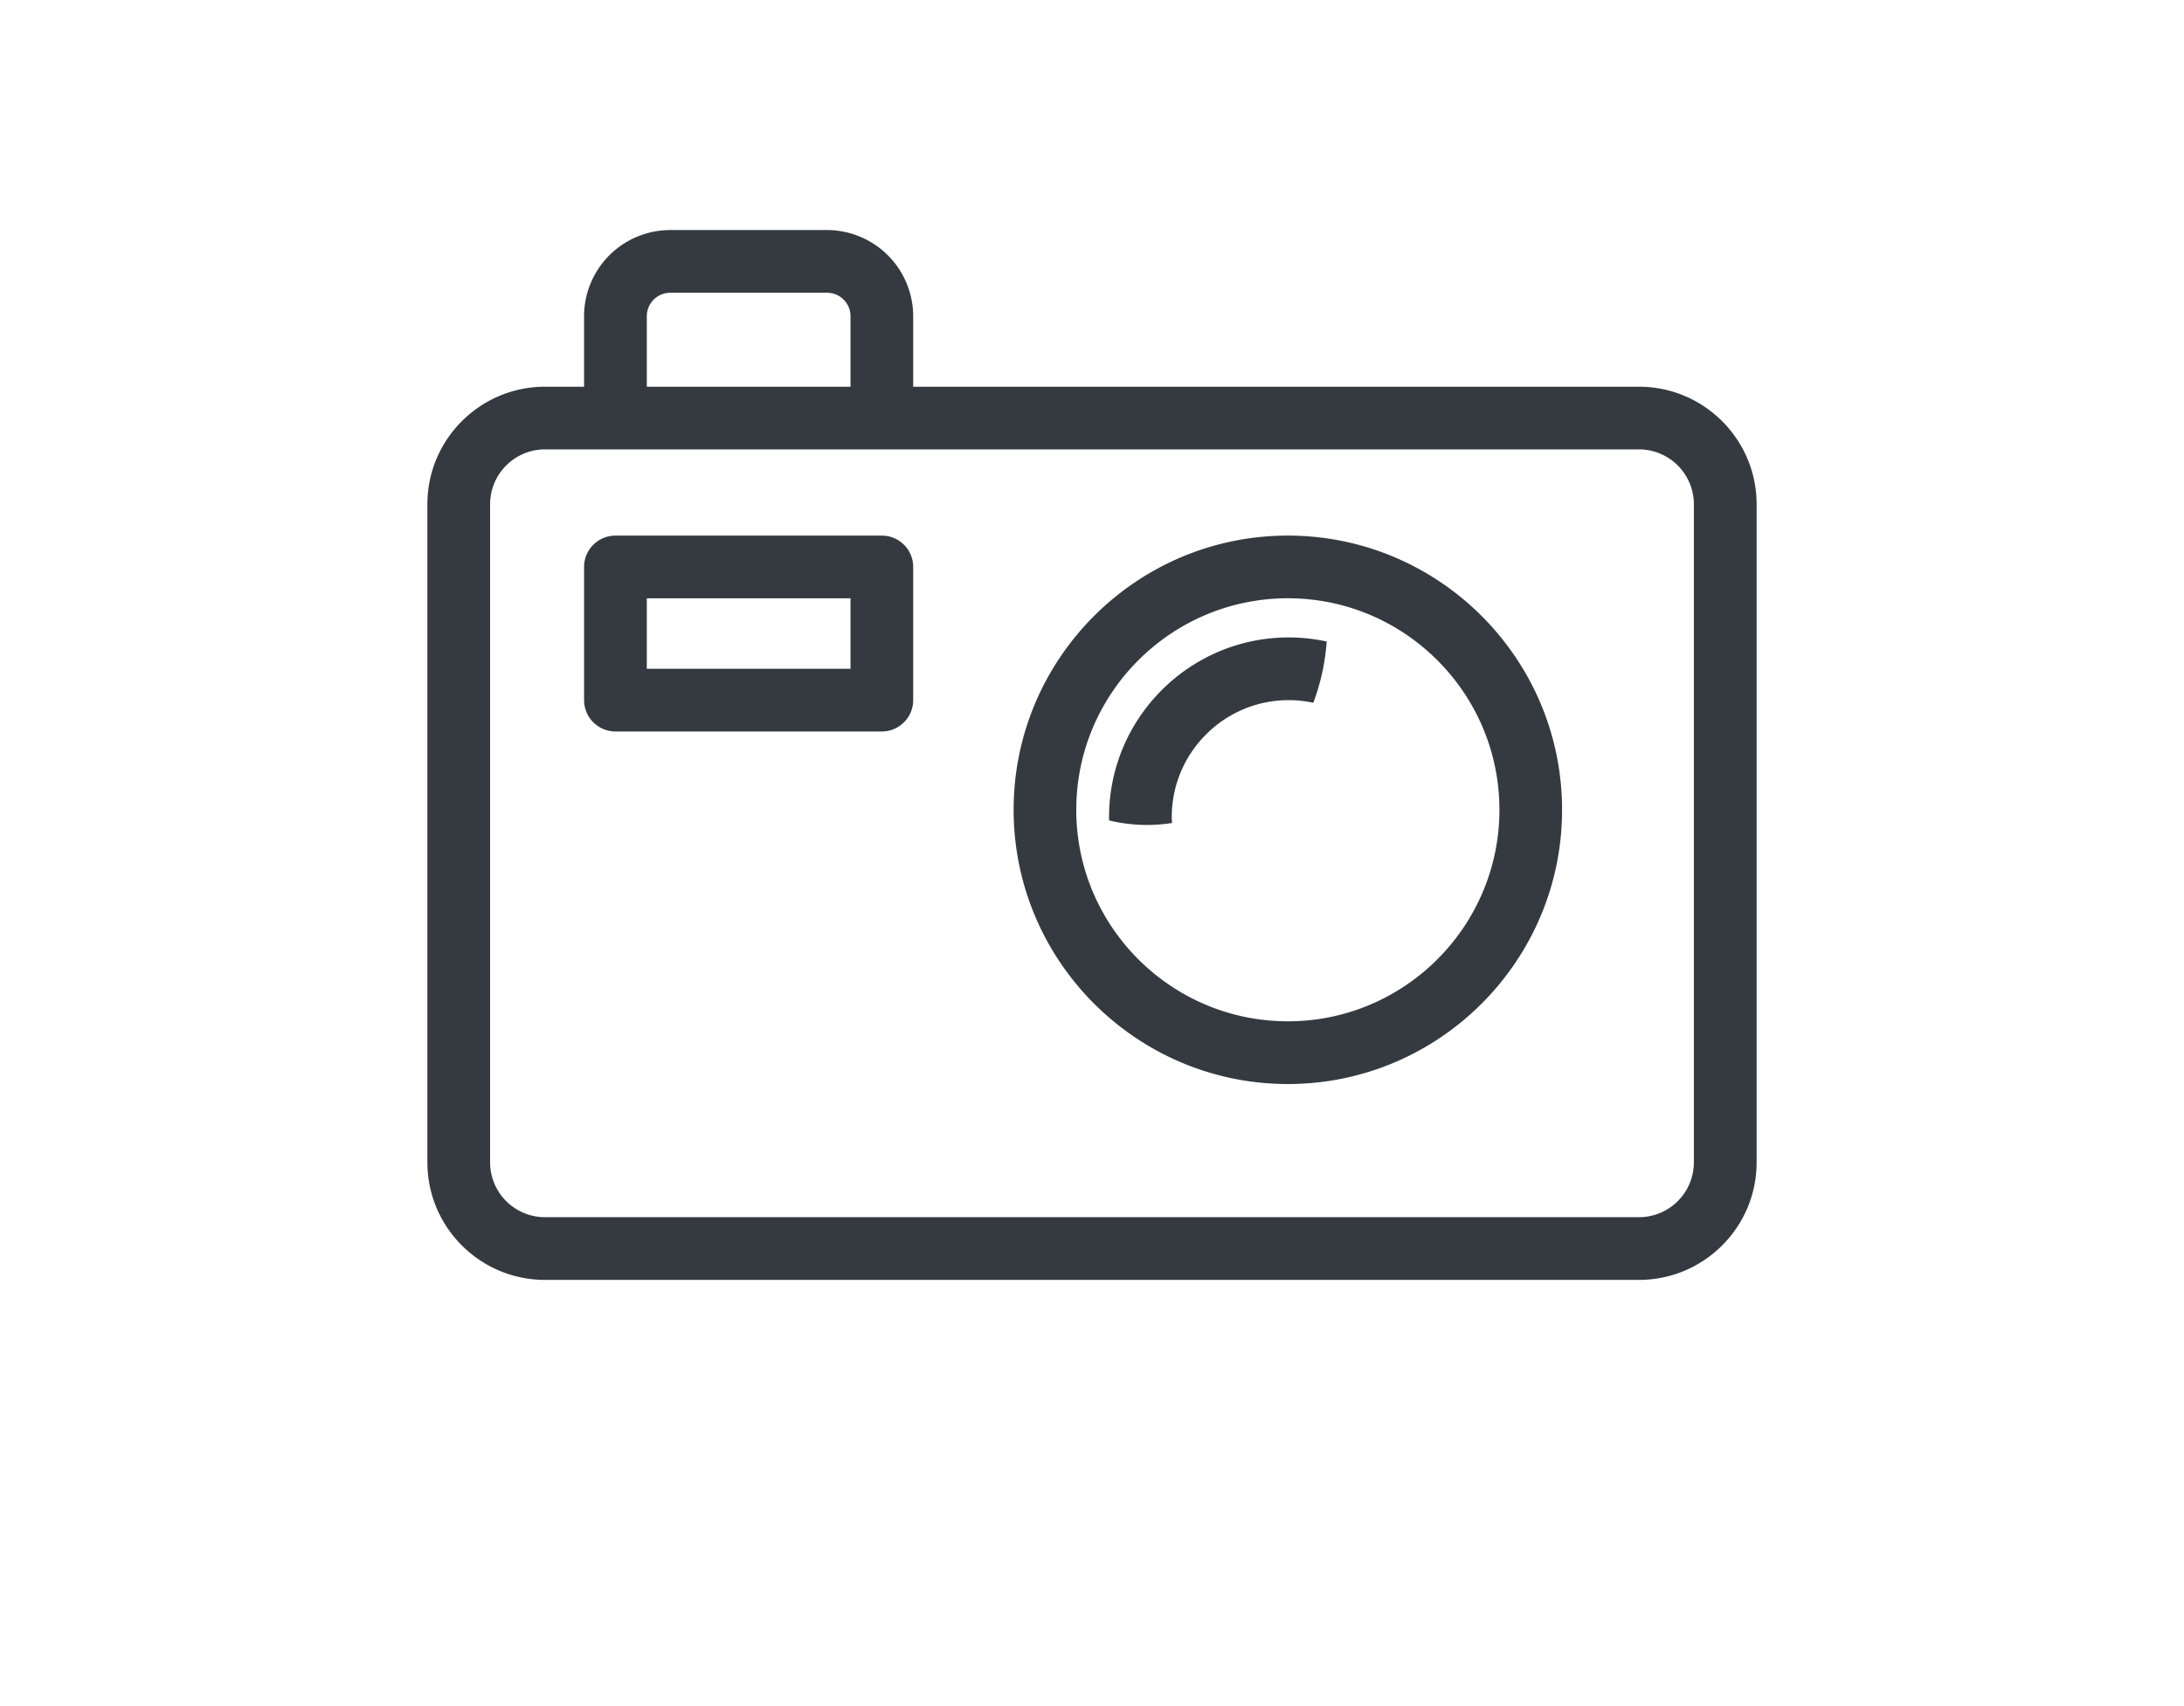
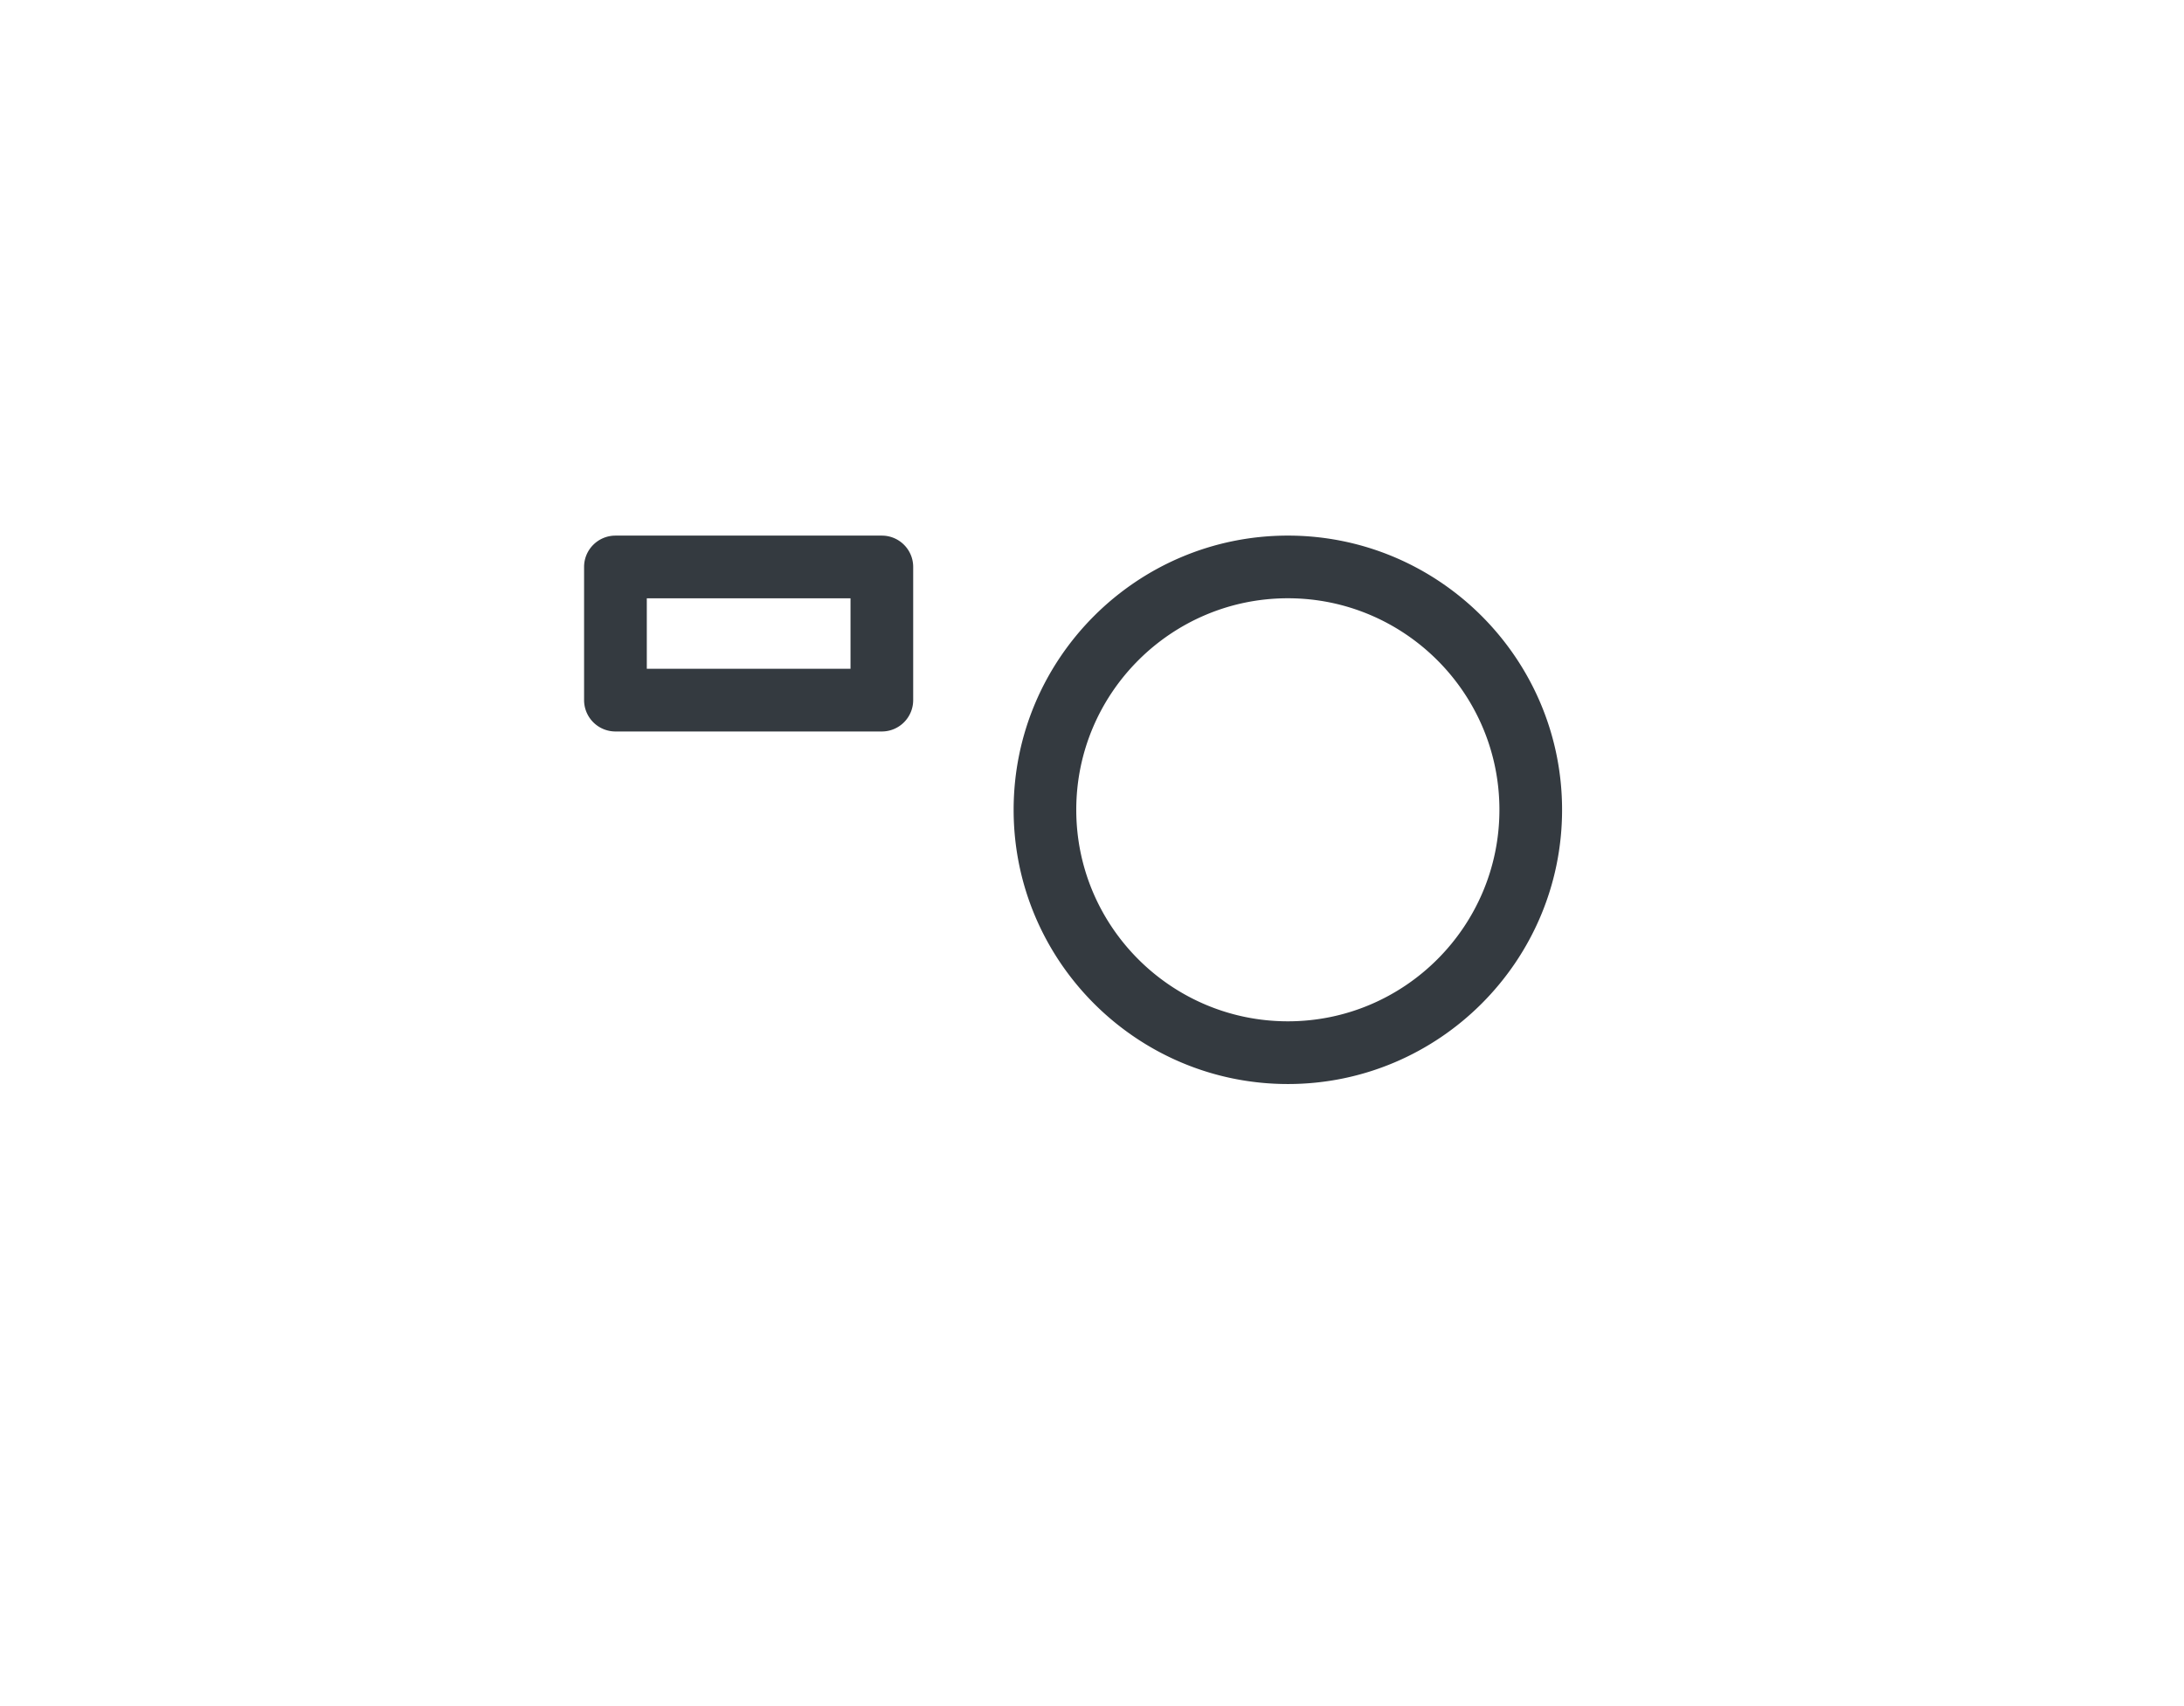
<svg xmlns="http://www.w3.org/2000/svg" version="1" width="128" height="100">
  <g fill="#343A40">
-     <path d="M96.063 75.018H31.937c-3.798 0-6.889-3.089-6.889-6.888V29.556c0-3.8 3.091-6.889 6.889-6.889h64.126c3.795 0 6.889 3.089 6.889 6.889V68.13c0 3.799-3.094 6.888-6.889 6.888M31.937 26.34a3.218 3.218 0 0 0-3.213 3.216V68.13a3.216 3.216 0 0 0 3.213 3.213h64.126a3.217 3.217 0 0 0 3.212-3.213V29.556a3.22 3.22 0 0 0-3.212-3.216H31.937z" />
    <path d="M75.481 63.538c-8.866 0-16.074-7.213-16.074-16.073 0-8.861 7.208-16.072 16.074-16.072 8.858 0 16.069 7.211 16.069 16.072.001 8.86-7.21 16.073-16.069 16.073m0-28.472c-6.839 0-12.403 5.561-12.403 12.398 0 6.838 5.564 12.398 12.403 12.398 6.835 0 12.397-5.561 12.397-12.398.001-6.837-5.562-12.398-12.397-12.398M51.683 42.874H36.071a1.84 1.84 0 0 1-1.839-1.837v-7.808c0-1.014.825-1.835 1.839-1.835h15.612c1.015 0 1.837.822 1.837 1.835v7.808a1.838 1.838 0 0 1-1.837 1.837m-13.775-3.676h11.939v-4.131H37.908v4.131z" />
-     <path d="M65 47.892c0 .067.003.135.007.198a9.596 9.596 0 0 0 2.214.263c.501 0 .99-.041 1.471-.116-.006-.114-.018-.228-.018-.345 0-3.779 3.076-6.855 6.857-6.855.493 0 .973.055 1.439.154.423-1.118.694-2.327.785-3.591a10.665 10.665 0 0 0-2.225-.238C69.723 37.361 65 42.086 65 47.892M37.908 23.679v-5.143c0-.76.617-1.377 1.376-1.377h9.187c.759 0 1.376.617 1.376 1.377v5.143h3.673v-5.143a5.058 5.058 0 0 0-5.05-5.052h-9.187a5.057 5.057 0 0 0-5.052 5.052v5.143h3.677z" />
  </g>
</svg>